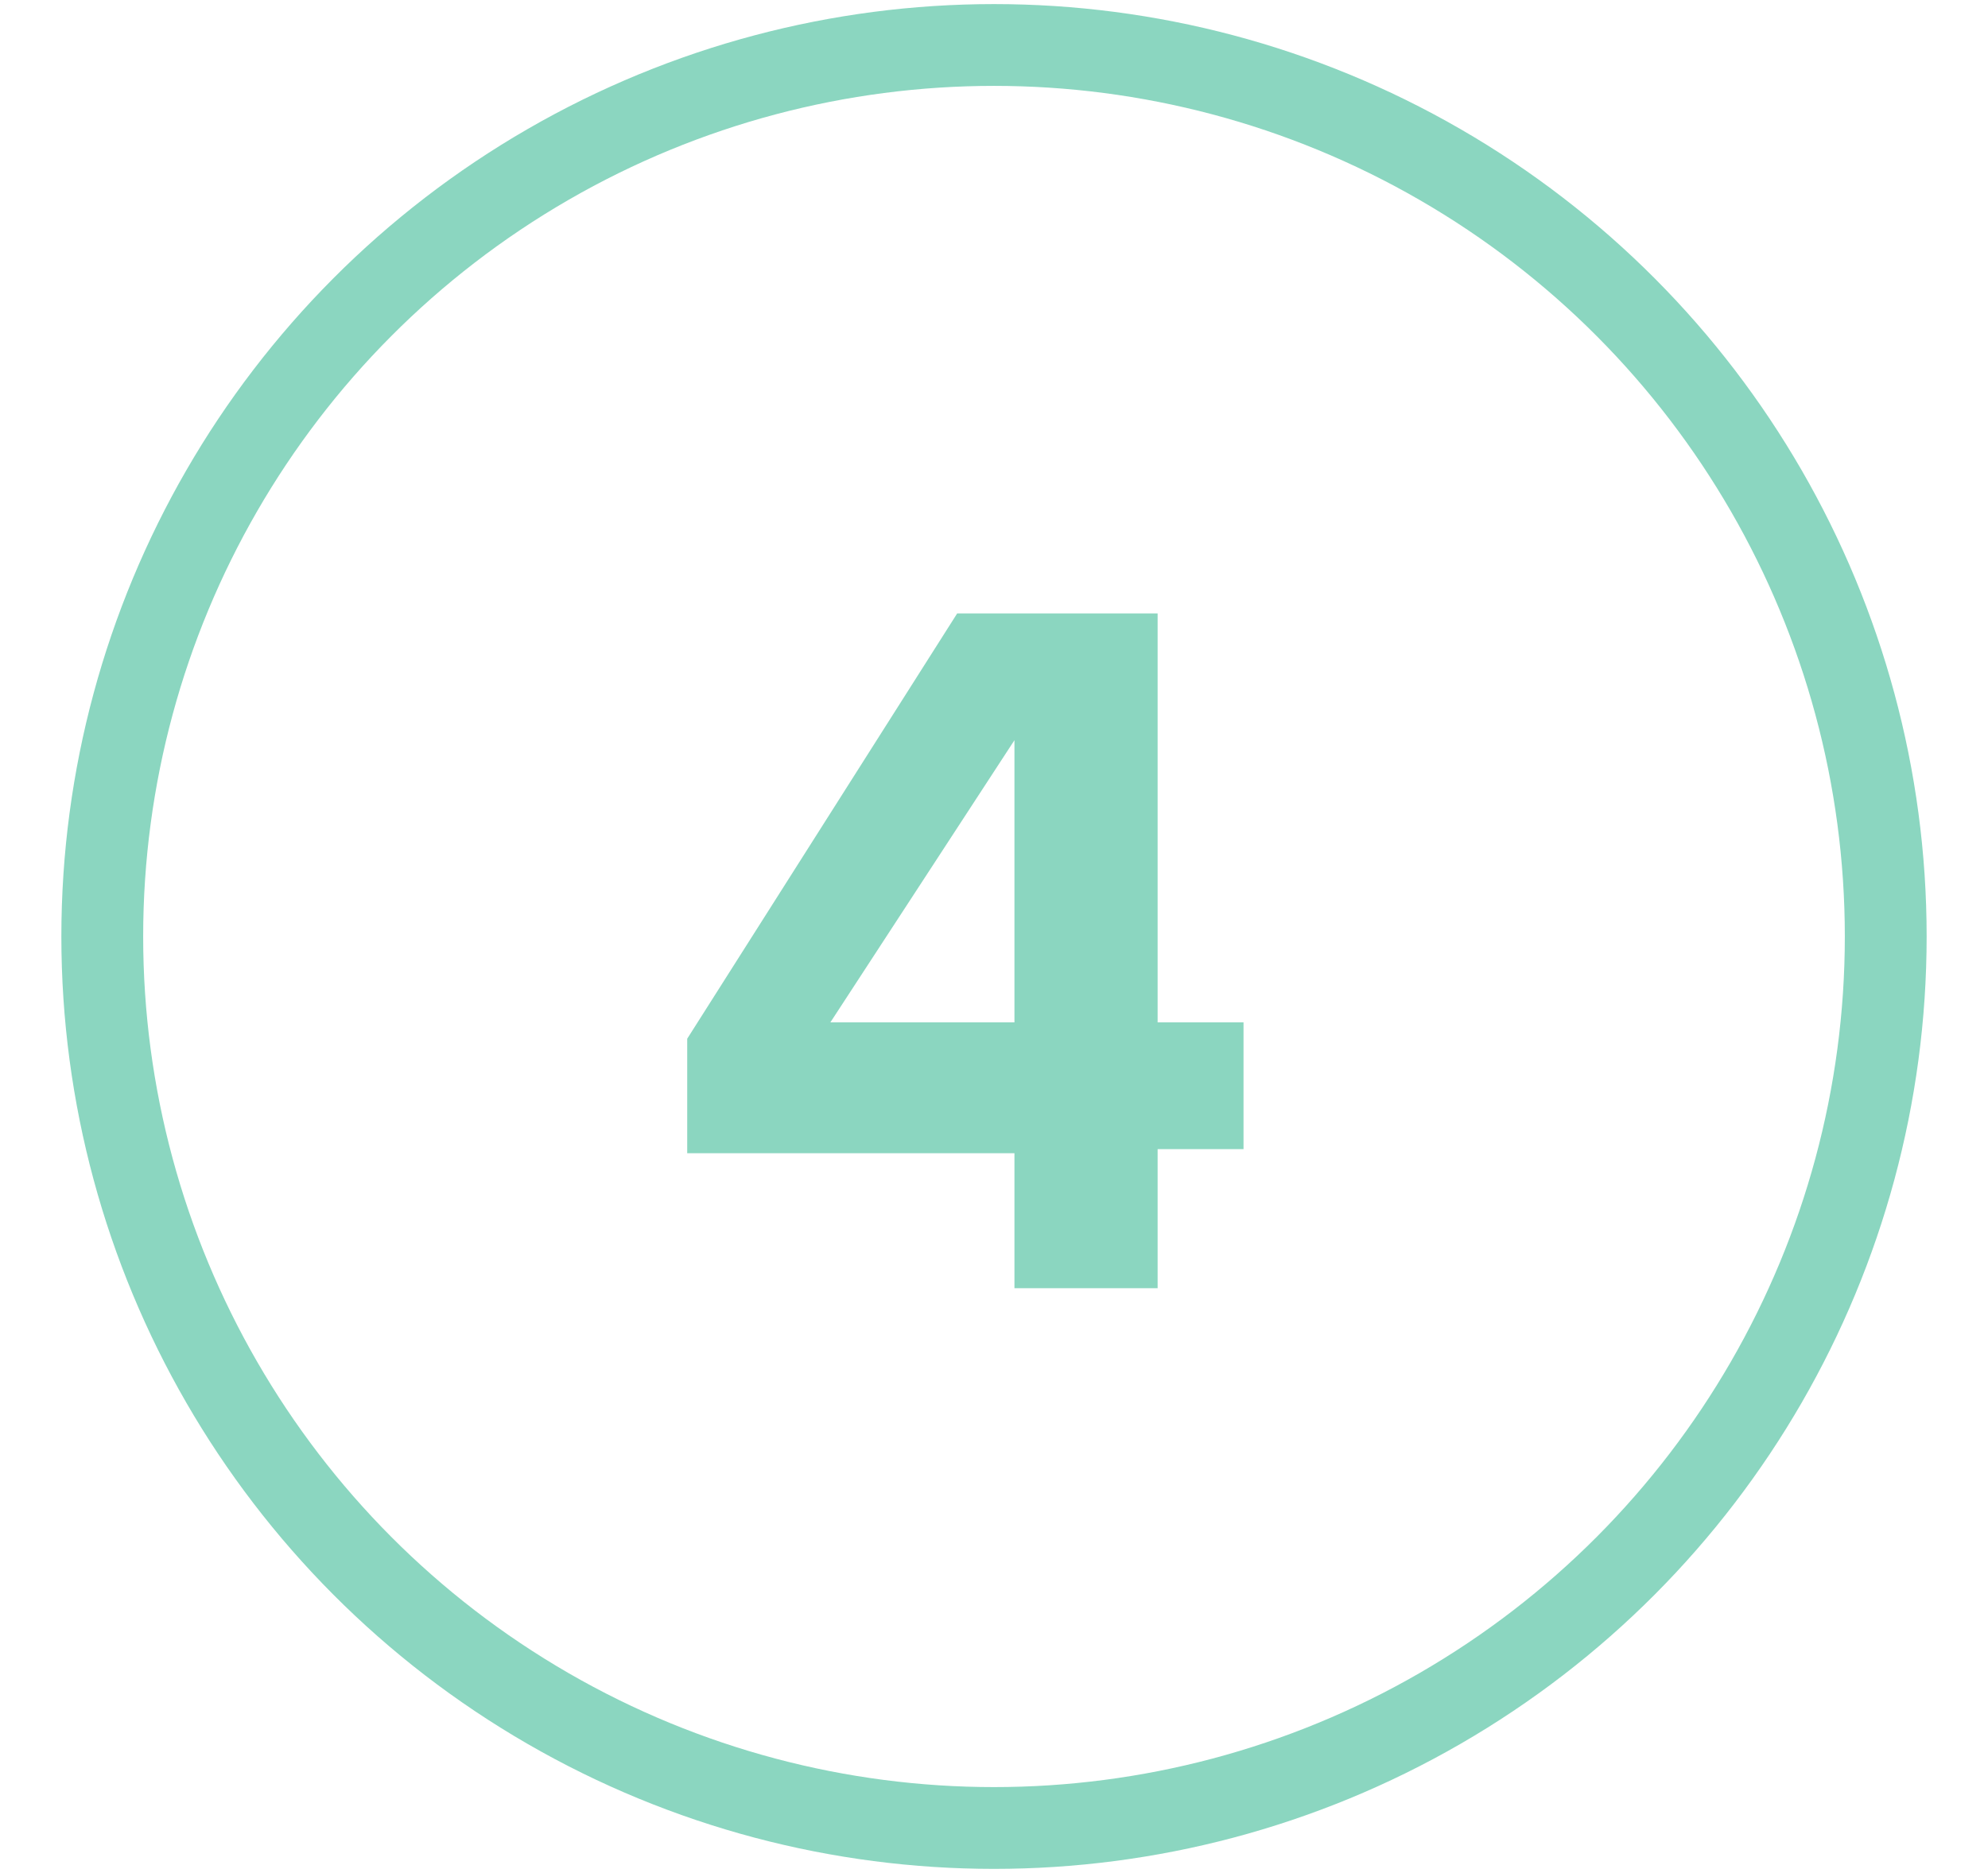
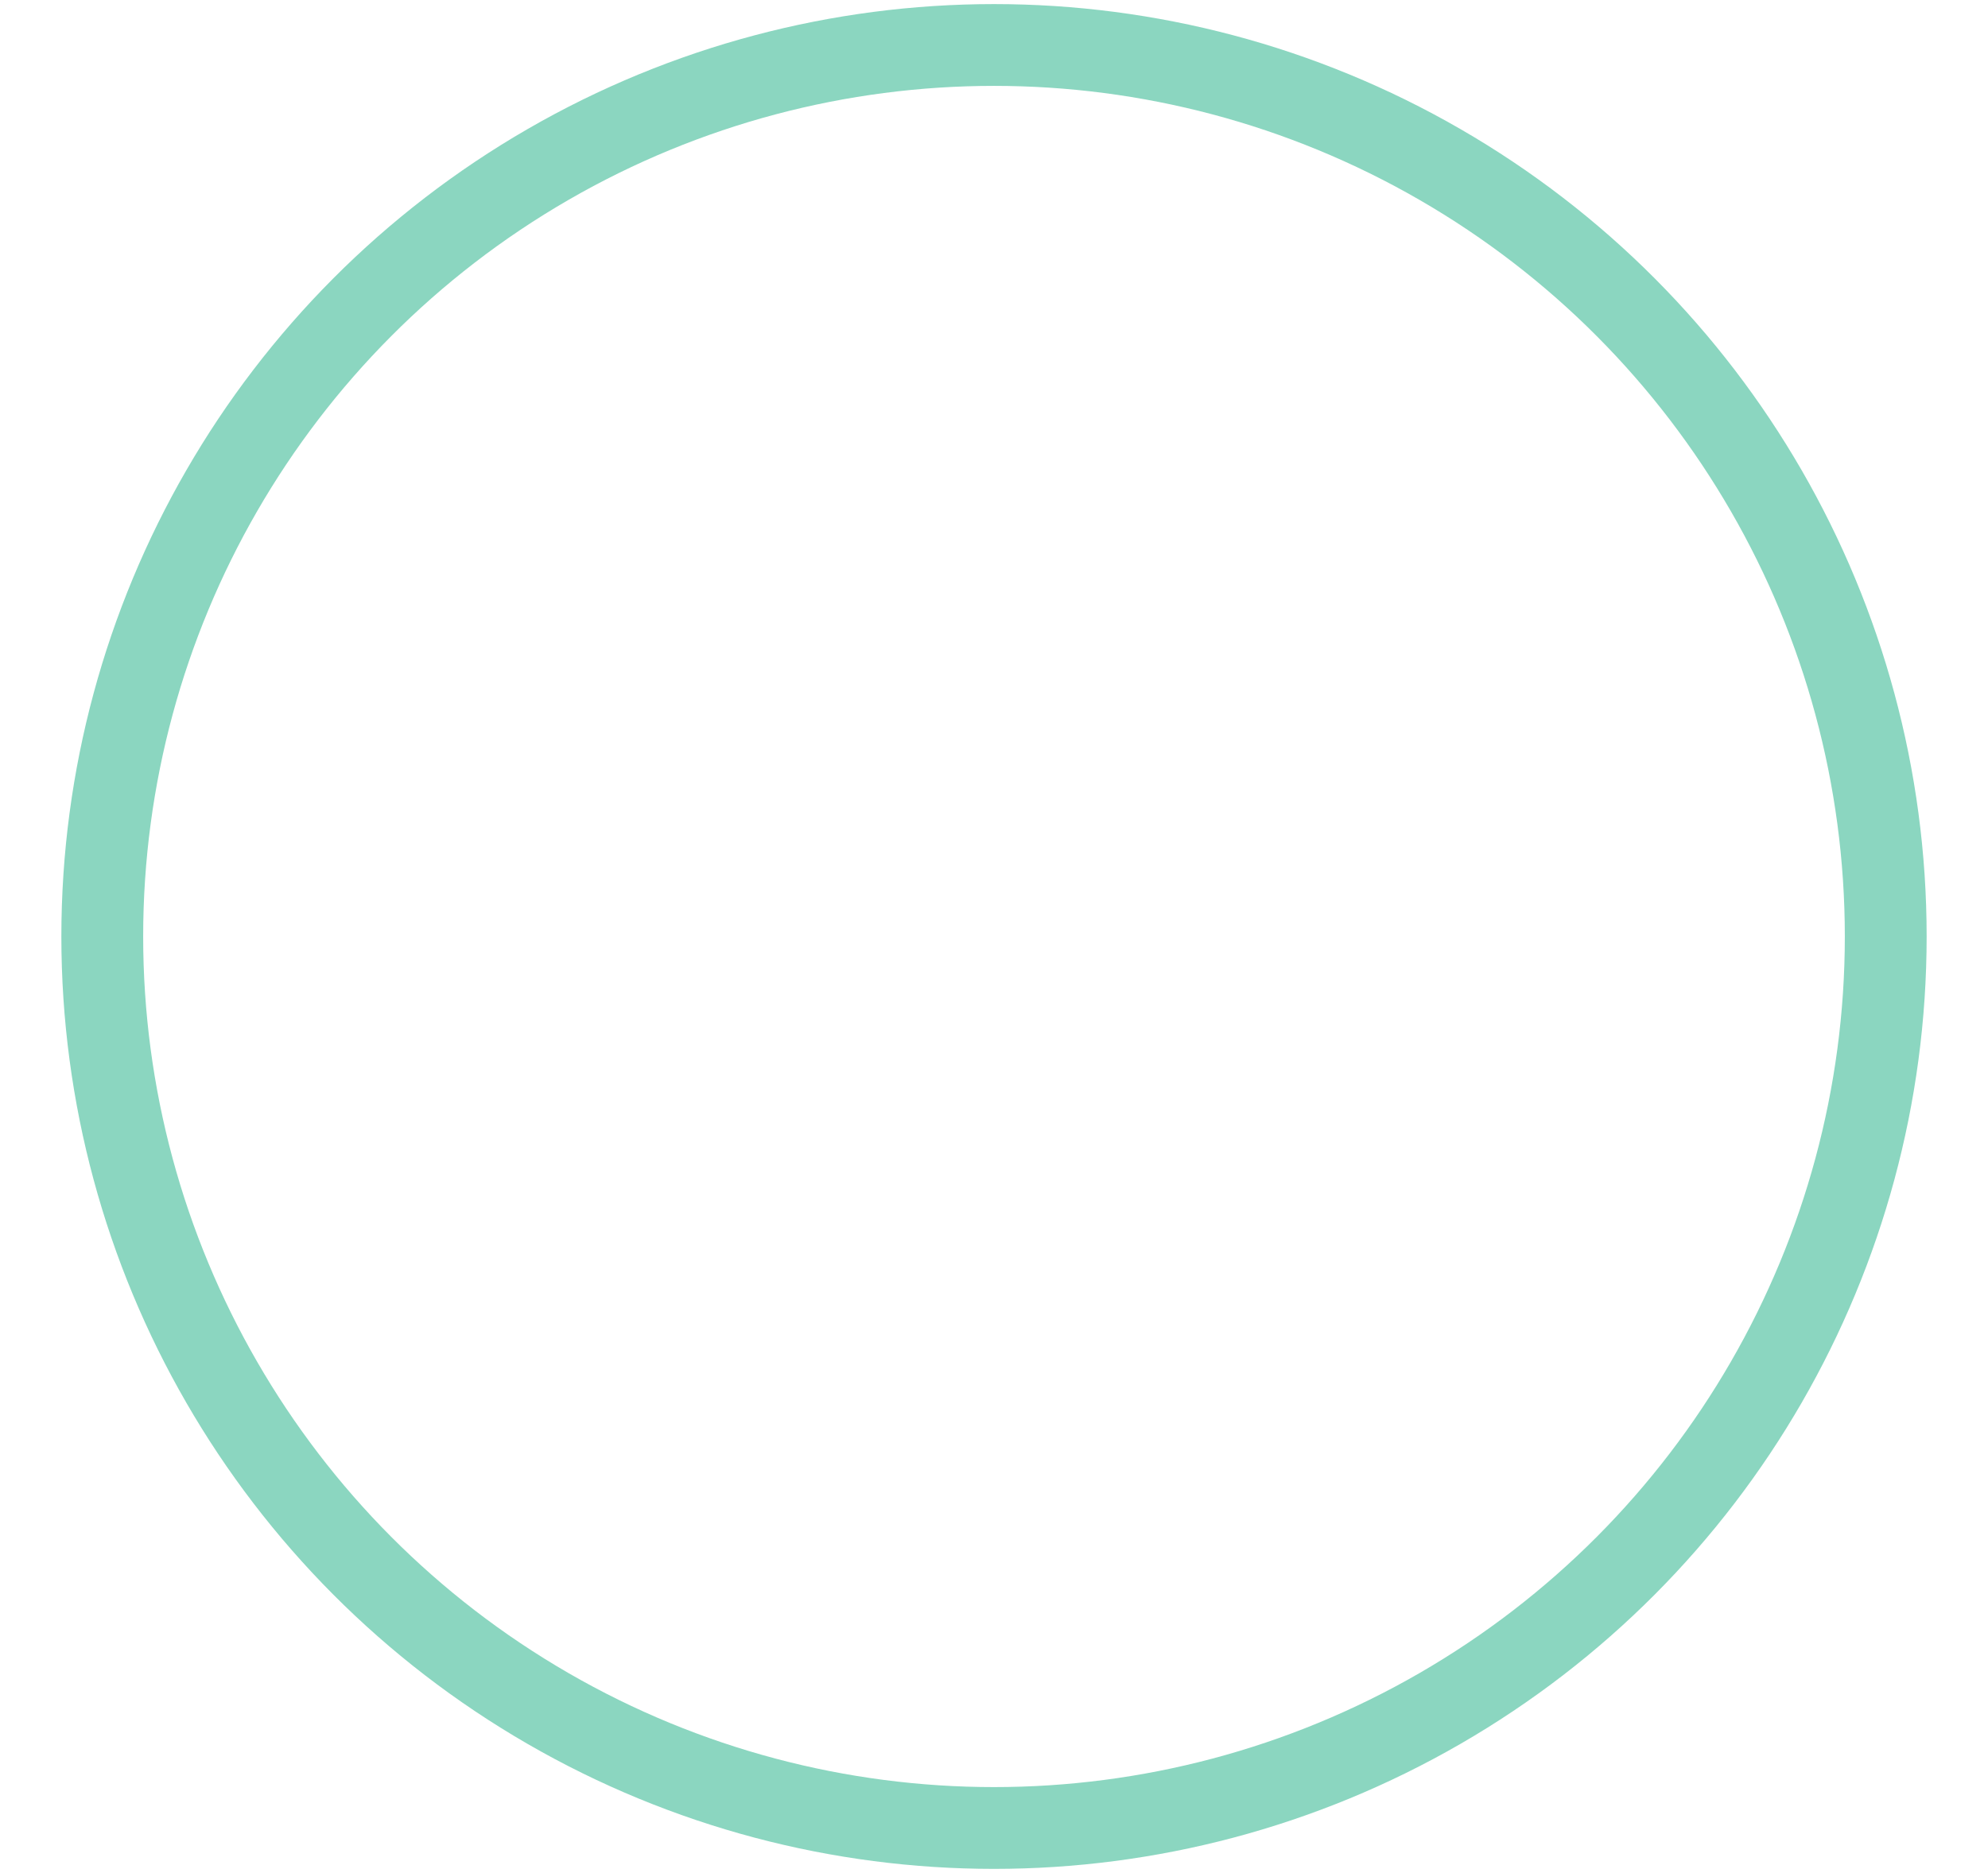
<svg xmlns="http://www.w3.org/2000/svg" version="1.1" id="Capa_1" x="0px" y="0px" viewBox="0 0 48.6 45.8" style="enable-background:new 0 0 48.6 45.8;" xml:space="preserve">
  <style type="text/css">
	.st0{fill:none;stroke:#8BD6C0;stroke-width:2;stroke-miterlimit:10;}
	.st1{enable-background:new    ;}
	.st2{fill:#8BD6C0;}
</style>
  <circle class="st0" cx="24.3" cy="22.9" r="21.8" />
  <g class="st1">
-     <path class="st2" d="M24.8,31.6v-3.4h-8v-2.8l6.6-10.4h4.9V25h2.1v3.1h-2.1v3.4H24.8z M24.8,18.1L20.3,25h4.5V18.1z" />
-   </g>
+     </g>
</svg>